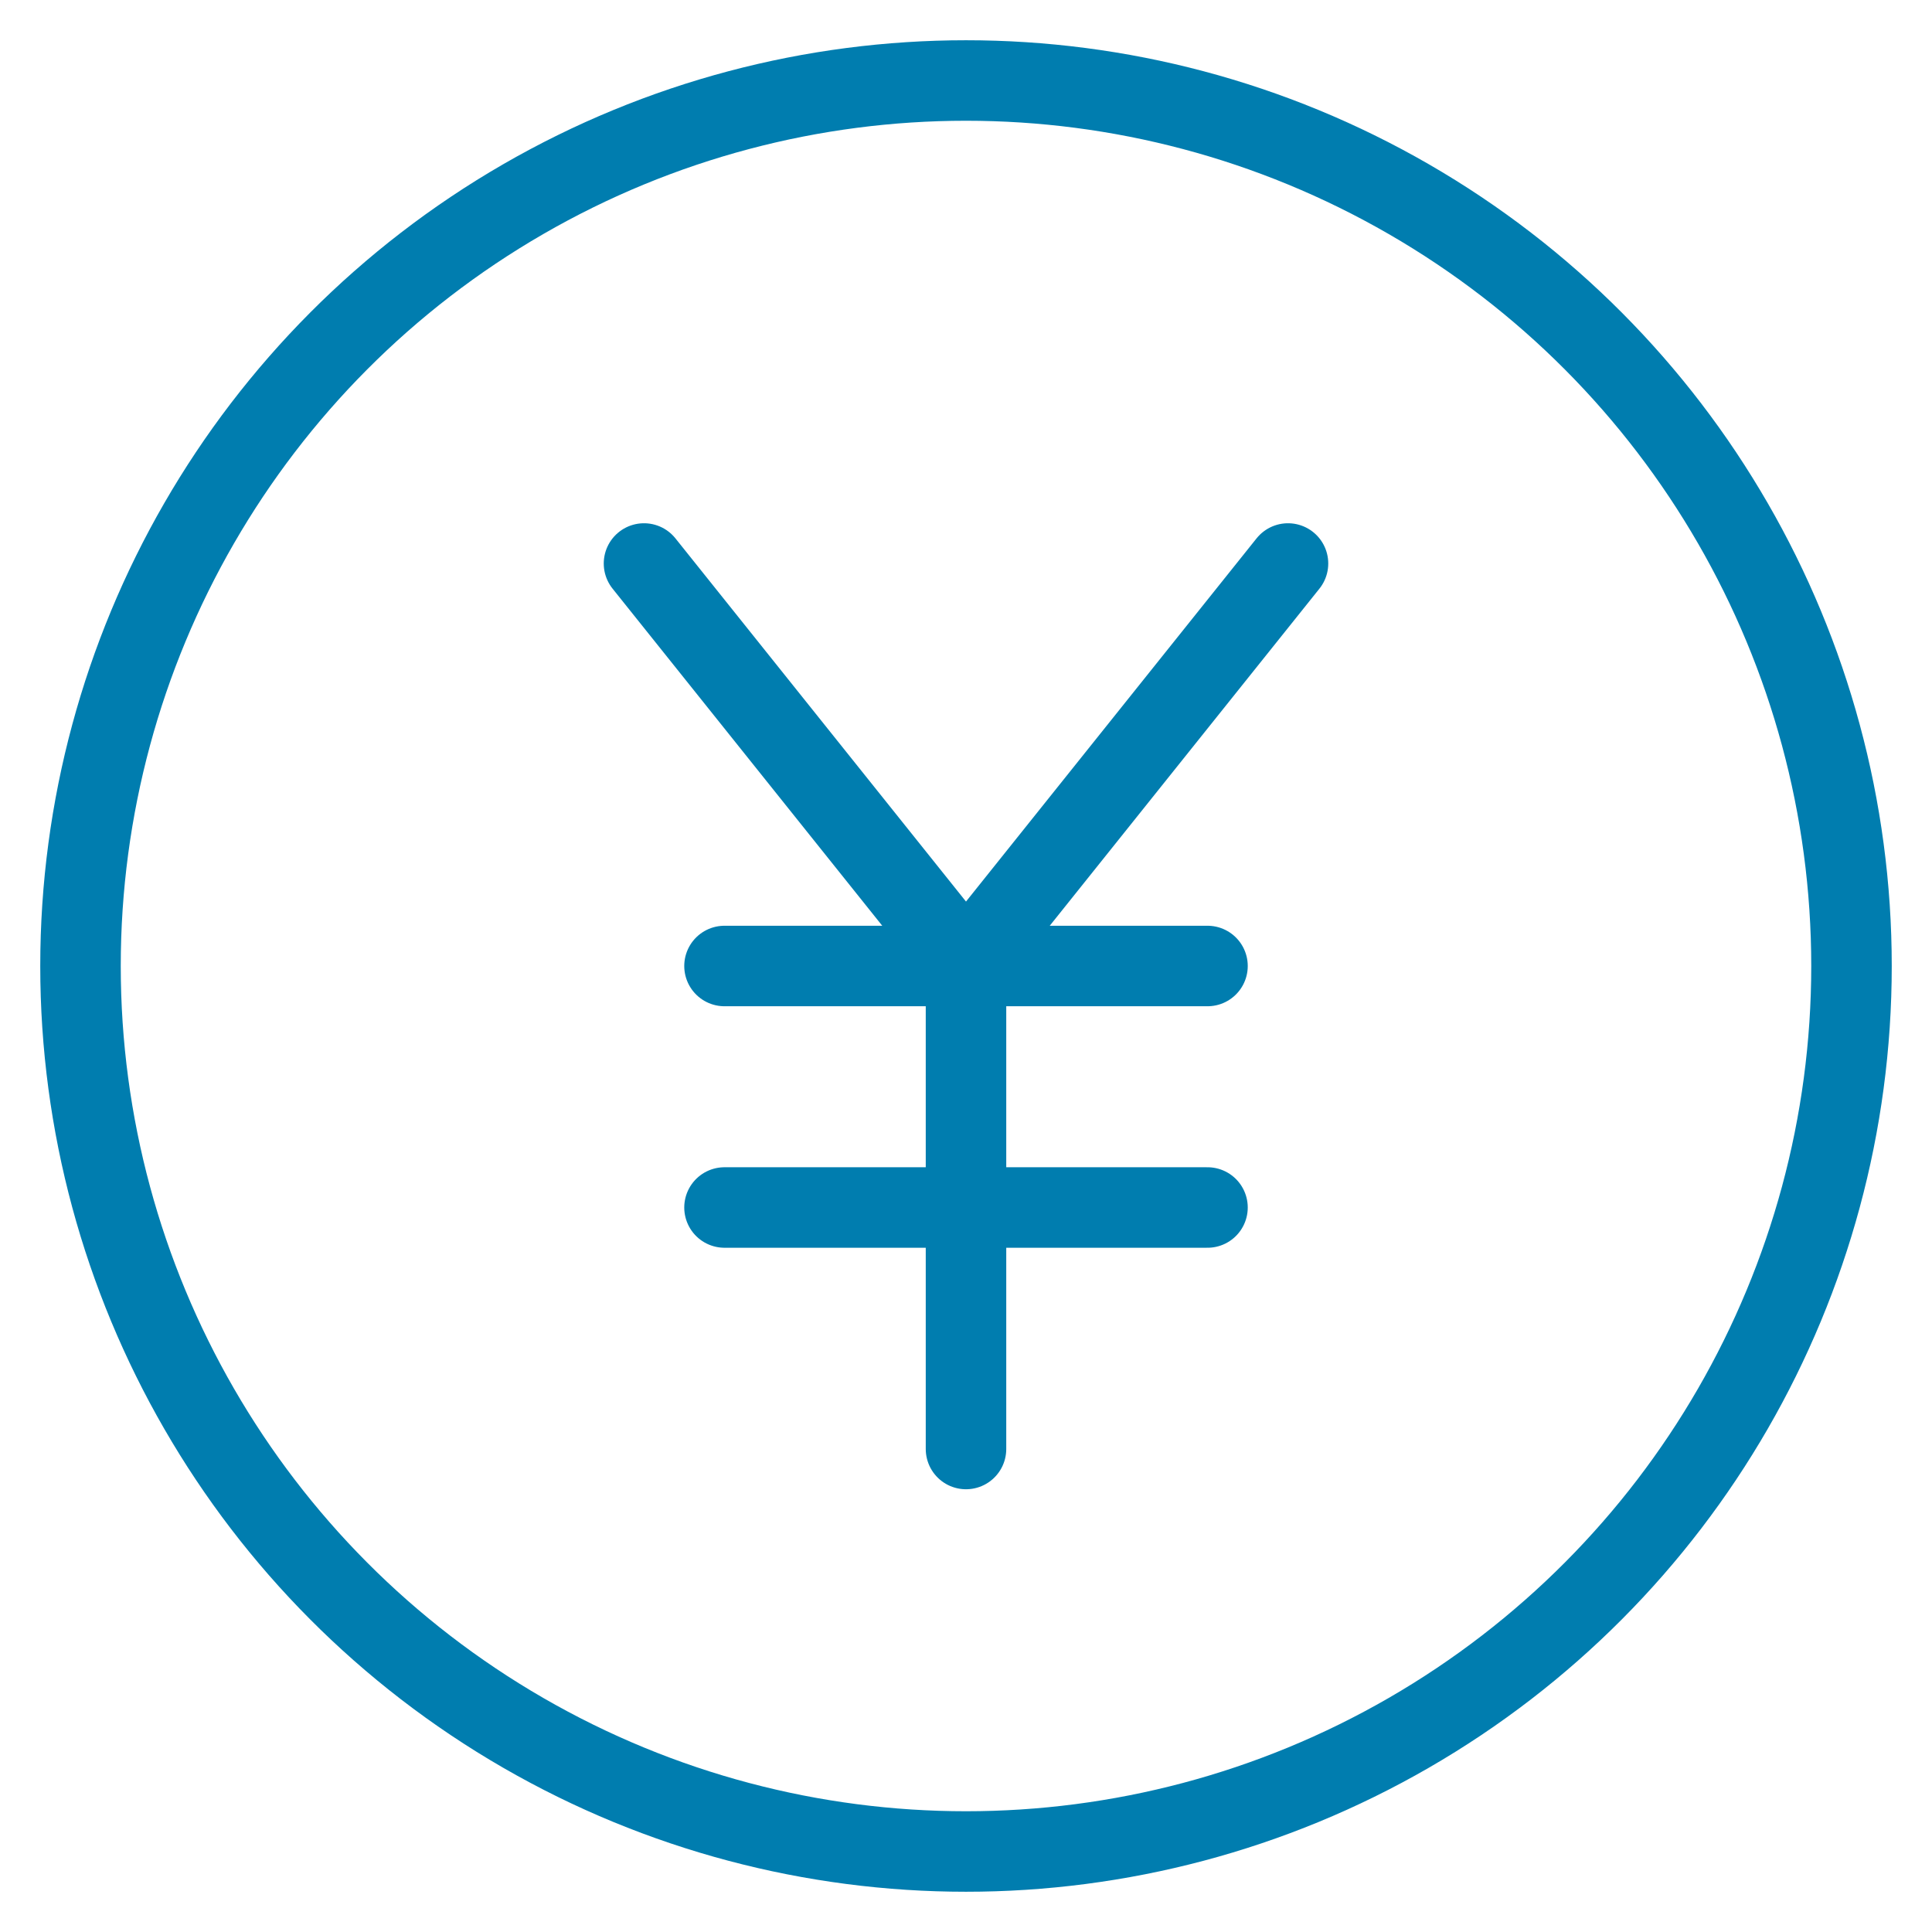
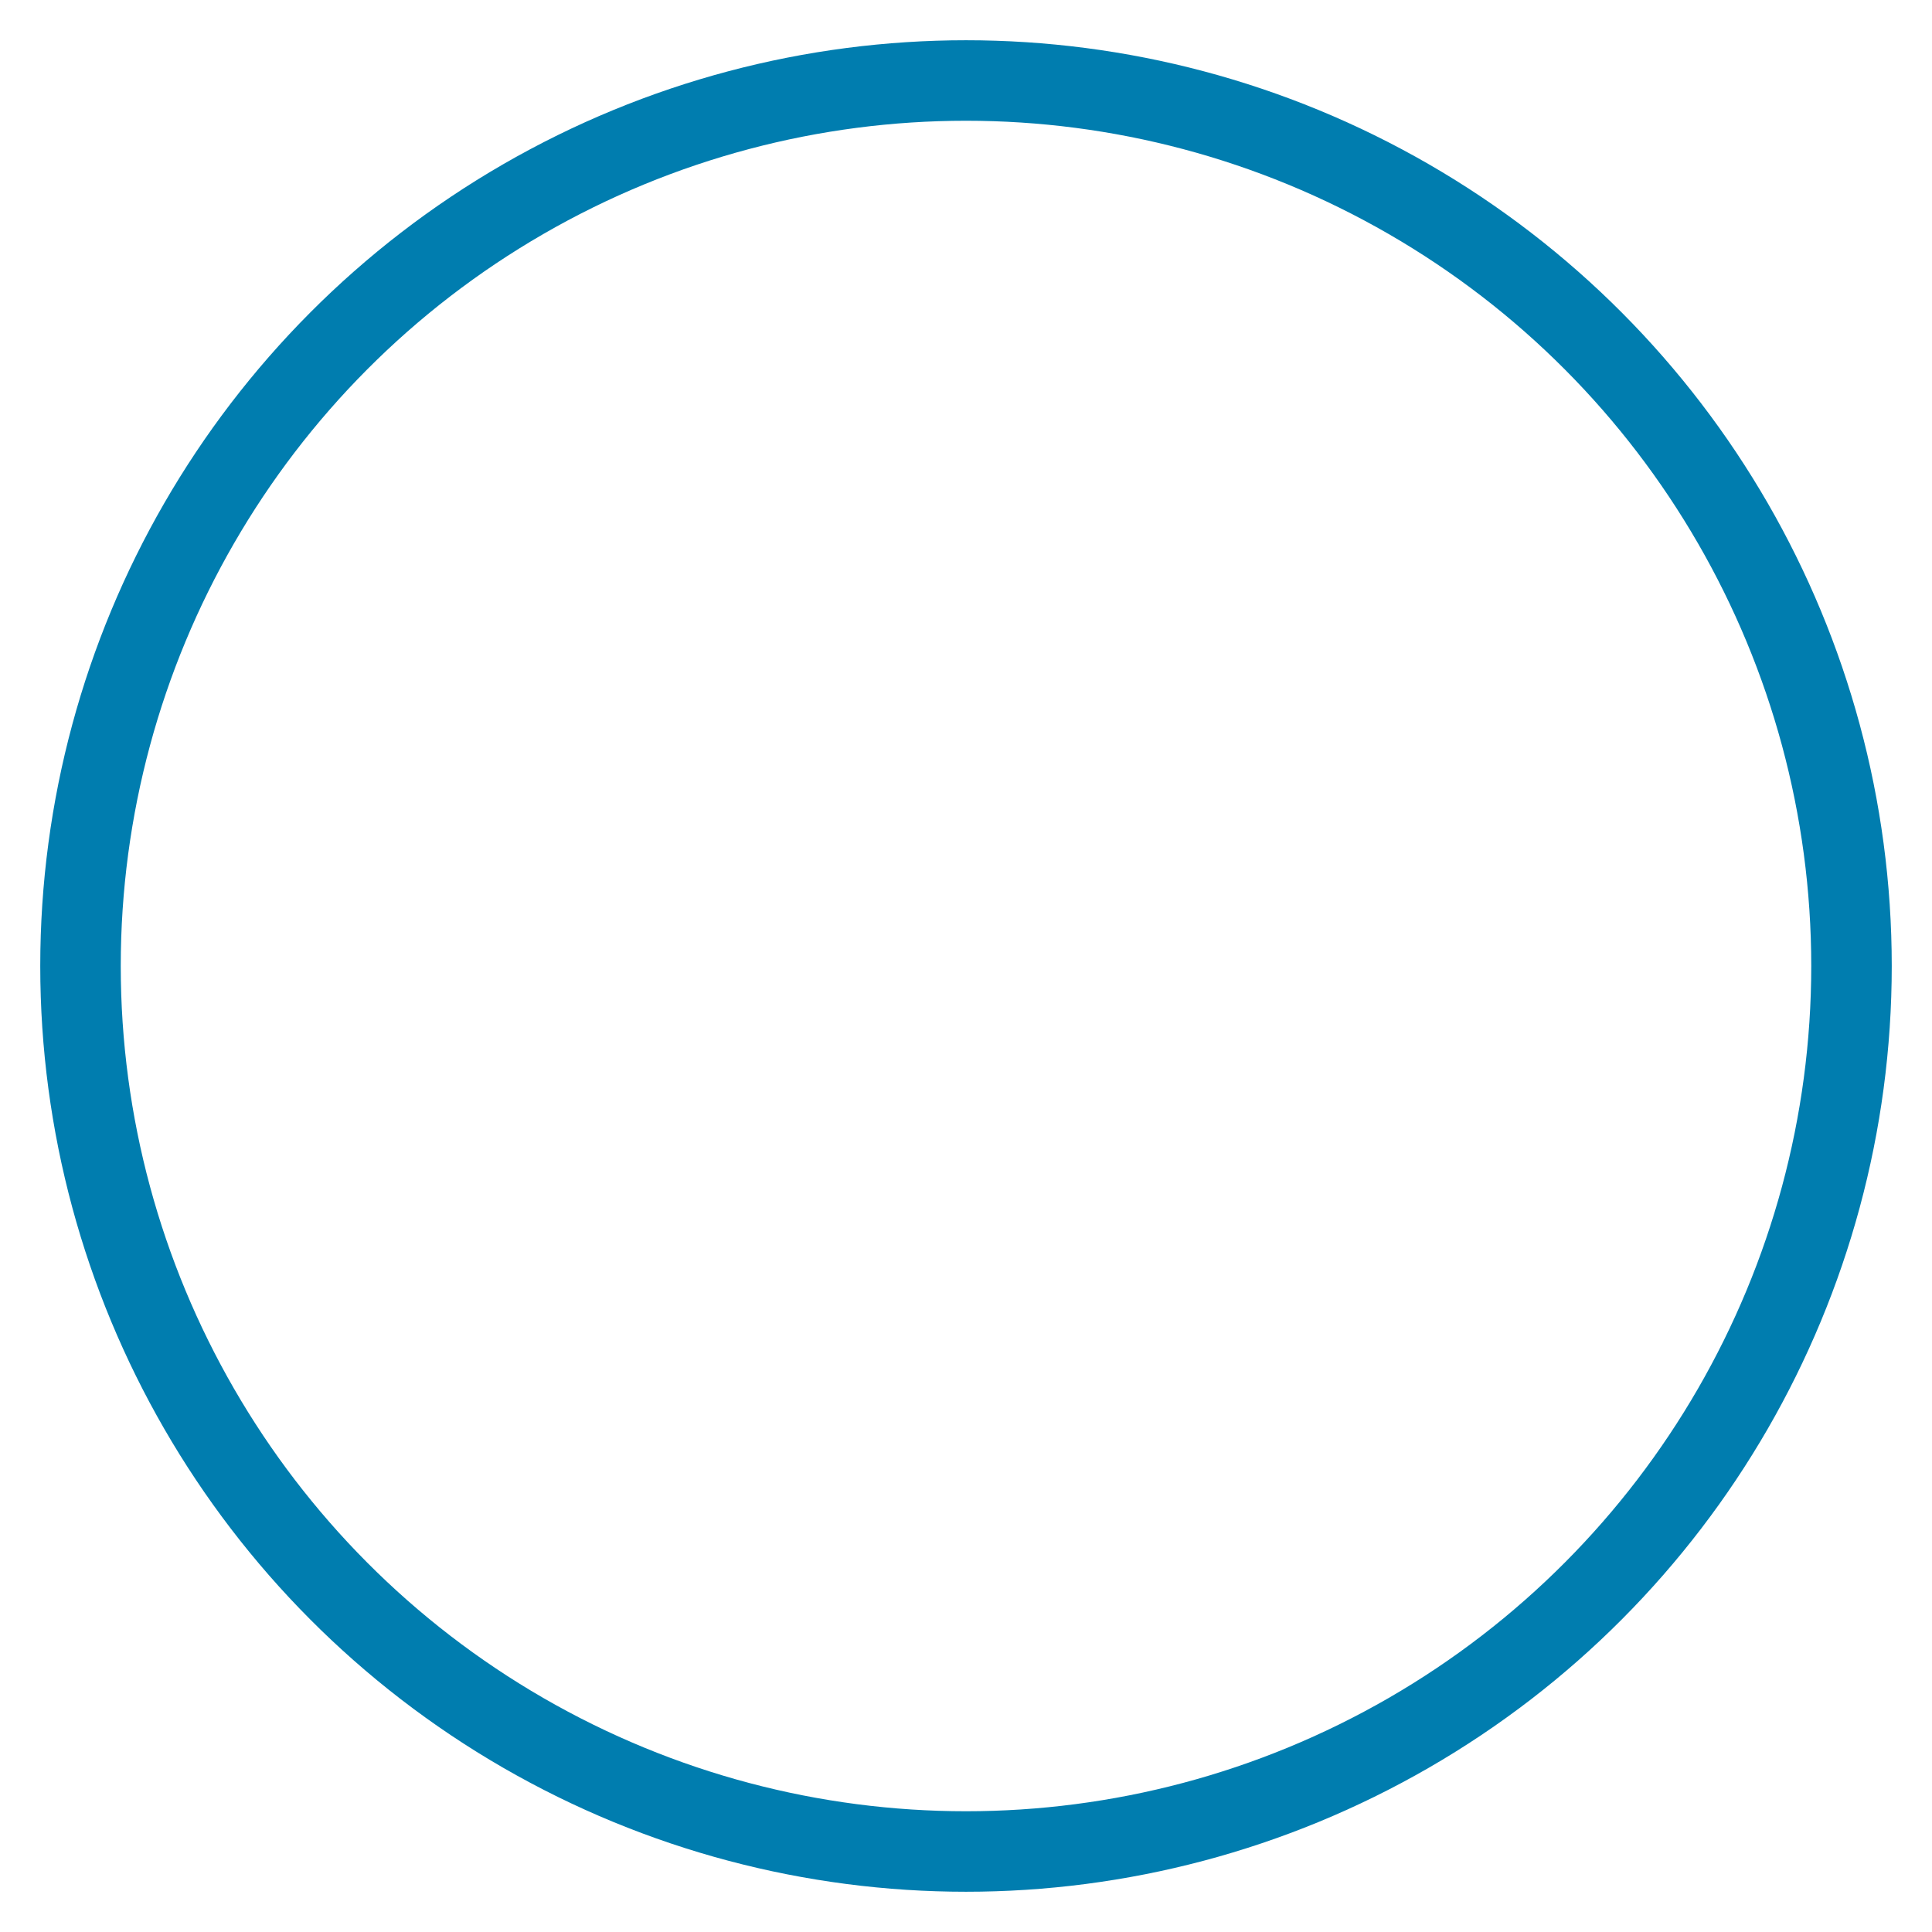
<svg xmlns="http://www.w3.org/2000/svg" id="レイヤー_1" data-name="レイヤー 1" viewBox="0 0 48 48">
  <defs>
    <style>.cls-1{fill:none;stroke:#007daf;stroke-linecap:round;stroke-linejoin:round;stroke-width:2px}</style>
  </defs>
  <circle class="cls-1" cx="24" cy="24" r="22" />
-   <path class="cls-1" d="m16 14 8 10 8-10m-8 10v12m-6-12h12m-12 6h12" />
</svg>